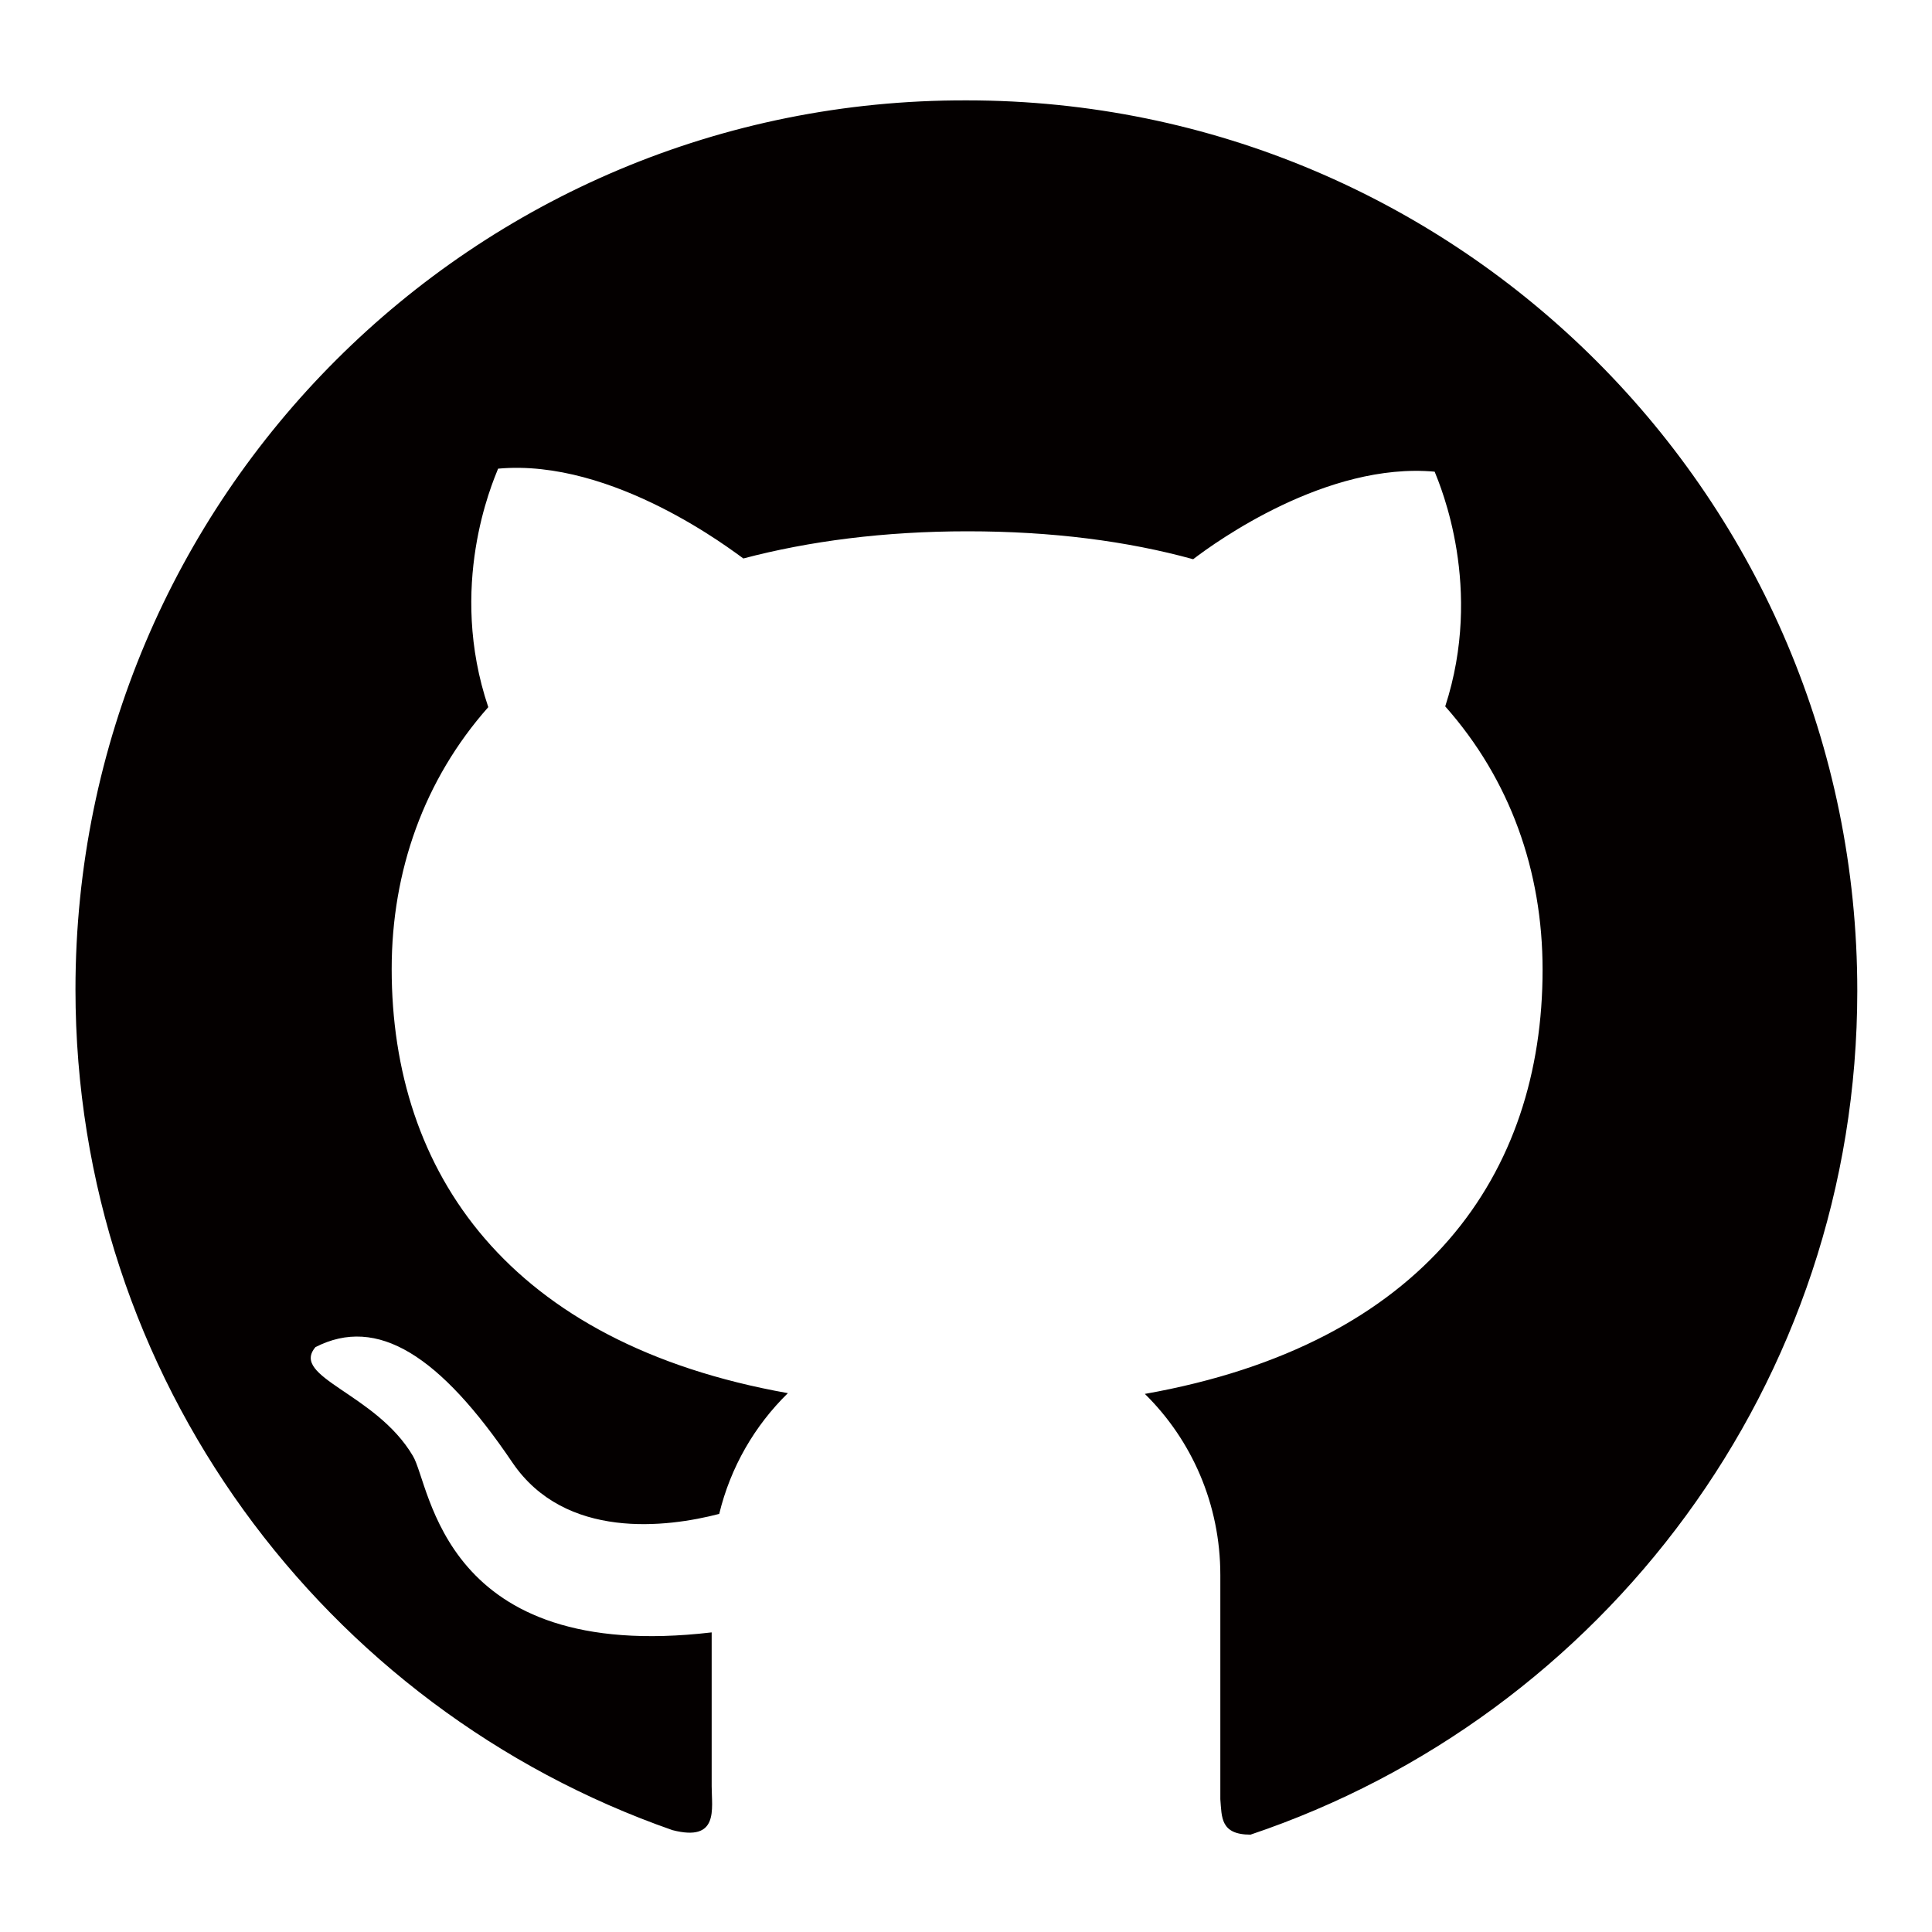
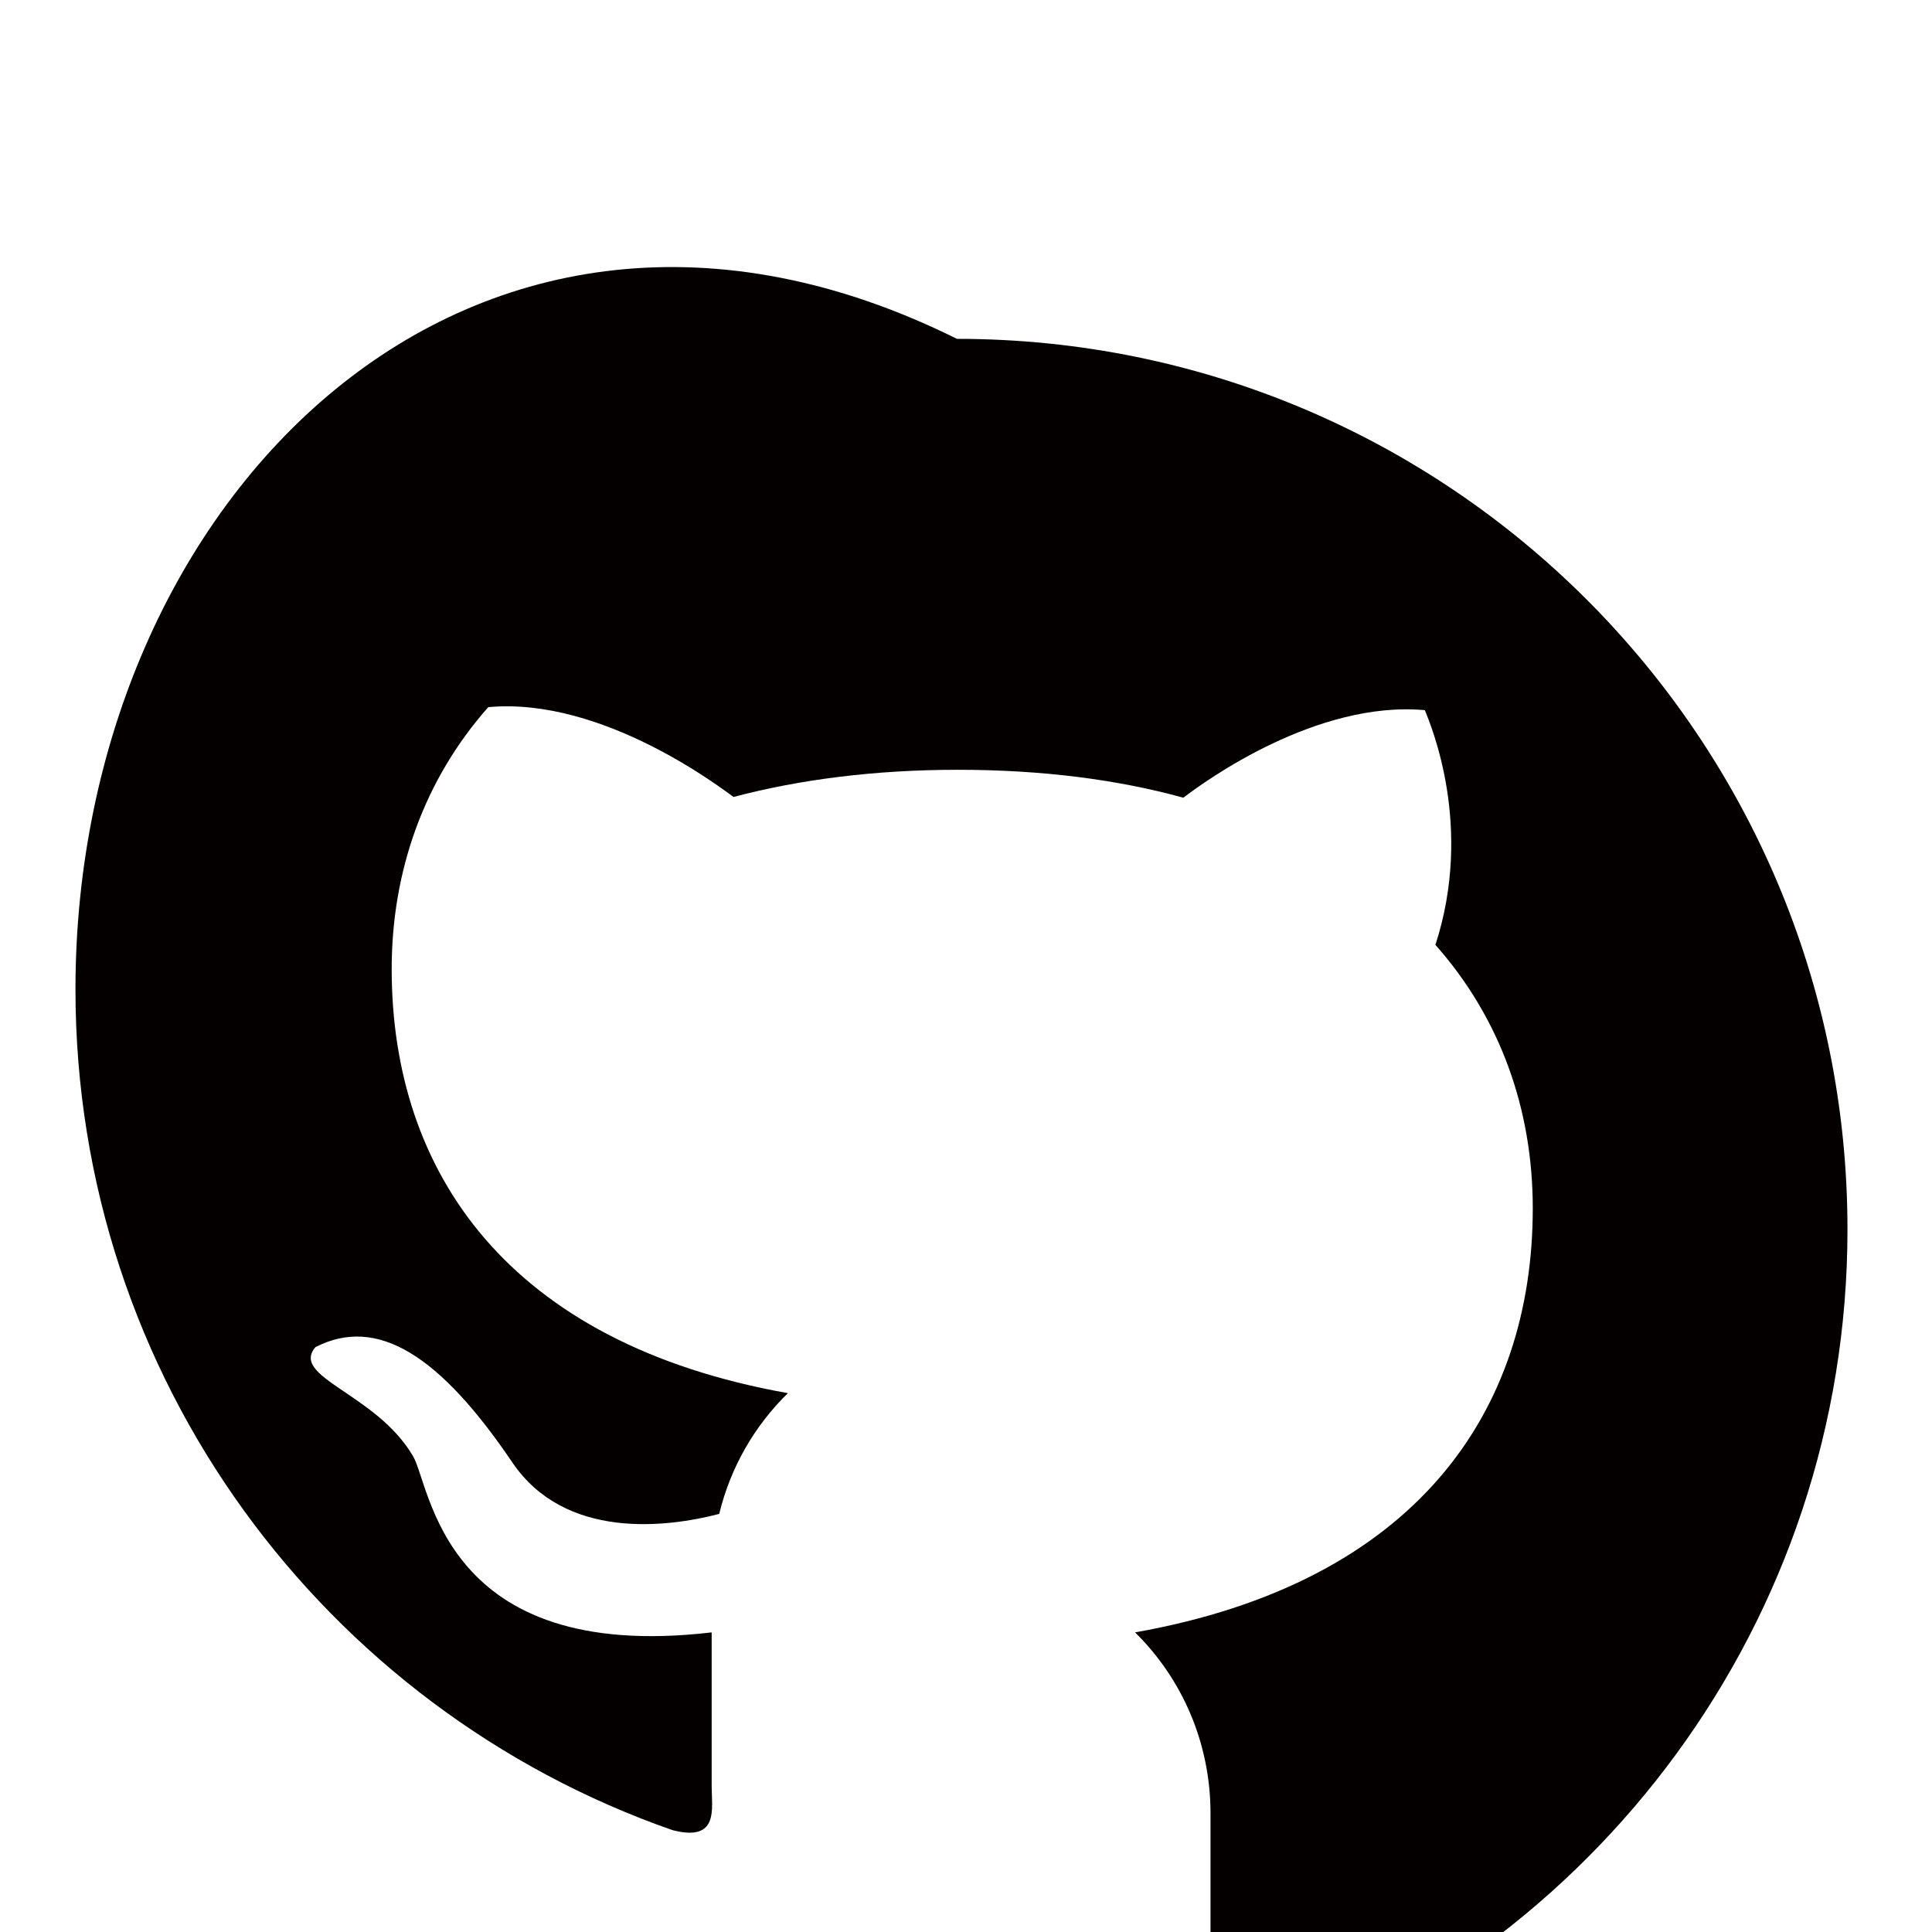
<svg xmlns="http://www.w3.org/2000/svg" version="1.1" x="0px" y="0px" viewBox="0 0 256 256" enable-background="new 0 0 256 256" xml:space="preserve">
  <g>
-     <path fill="#040000" d="M10,131.1c0,51.5,33,95.3,79.1,111.4c6.2,1.6,5.2-2.8,5.2-5.8v-20.4c-35.8,4.2-37.2-19.5-39.6-23.4 c-4.9-8.3-16.3-10.4-12.9-14.4c8.2-4.2,16.5,1.1,26.1,15.3c7,10.3,20.5,8.6,27.4,6.8c1.5-6.2,4.7-11.7,9.1-16 c-37.1-6.6-52.5-29.3-52.5-56.2c0-13,4.3-25.1,12.8-34.7c-5.4-16,0.5-29.6,1.3-31.6c15.3-1.4,31.2,11,32.5,11.9 c8.7-2.3,18.7-3.6,29.7-3.6c11.2,0,21.2,1.3,29.9,3.7c3-2.3,17.7-12.9,32-11.6c0.8,2,6.5,15.4,1.4,31.1 c8.6,9.7,12.9,21.8,12.9,34.9c0,27-15.5,49.6-52.7,56.2c6.2,6.1,10,14.6,10,24v29.7c0.2,2.4,0,4.7,4,4.7 c46.7-15.7,80.4-59.8,80.4-111.8c0-65.2-52.8-118-118-118C62.8,13.1,10,65.9,10,131.1z" />
+     <path fill="#040000" d="M10,131.1c0,51.5,33,95.3,79.1,111.4c6.2,1.6,5.2-2.8,5.2-5.8v-20.4c-35.8,4.2-37.2-19.5-39.6-23.4 c-4.9-8.3-16.3-10.4-12.9-14.4c8.2-4.2,16.5,1.1,26.1,15.3c7,10.3,20.5,8.6,27.4,6.8c1.5-6.2,4.7-11.7,9.1-16 c-37.1-6.6-52.5-29.3-52.5-56.2c0-13,4.3-25.1,12.8-34.7c15.3-1.4,31.2,11,32.5,11.9 c8.7-2.3,18.7-3.6,29.7-3.6c11.2,0,21.2,1.3,29.9,3.7c3-2.3,17.7-12.9,32-11.6c0.8,2,6.5,15.4,1.4,31.1 c8.6,9.7,12.9,21.8,12.9,34.9c0,27-15.5,49.6-52.7,56.2c6.2,6.1,10,14.6,10,24v29.7c0.2,2.4,0,4.7,4,4.7 c46.7-15.7,80.4-59.8,80.4-111.8c0-65.2-52.8-118-118-118C62.8,13.1,10,65.9,10,131.1z" />
  </g>
</svg>